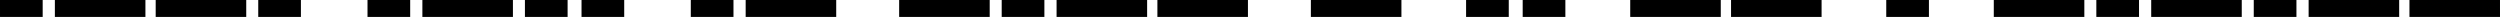
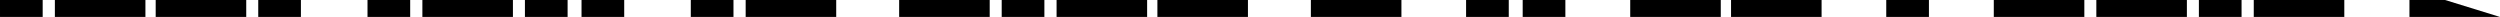
<svg xmlns="http://www.w3.org/2000/svg" width="590" height="4" fill="none">
-   <path fill="#000" d="M0 0h10.072v4H.002L0 0Zm12.95 0h21.37v4H12.95V0Zm23.793 0h21.37v4h-21.37V0Zm24.202 0h10.072v4H60.945V0Zm25.786 0h10.073v4H86.732V0Zm12.951 0h21.369l.001 4h-21.37V0Zm24.201 0h10.072l.001 4h-10.072l-.001-4Zm13.359 0h10.072l.001 4h-10.073V0Zm25.787 0h10.072v4h-10.072V0Zm12.95 0h21.369l.001 4h-21.37V0ZM212.2 0h21.37v4h-21.369l-.001-4Zm24.201 0h10.073v4h-10.072l-.001-4Zm12.951 0h21.369l.001 4h-21.37V0Zm23.793 0h21.369l.001 4h-21.37V0Zm36.221 0h21.37v4h-21.37V0Zm36.63 0h10.072v4h-10.072V0Zm13.358 0h10.072l.001 4h-10.072l-.001-4Zm25.379 0h21.369l.001 4h-21.37V0Zm23.793 0h21.369l.001 4h-21.37V0Zm36.629 0h10.072l.001 4h-10.072l-.001-4Zm25.379 0h21.369l.001 4h-21.37V0Zm24.201 0h10.072l.001 4h-10.072l-.001-4Zm12.95 0h21.37v4h-21.369l-.001-4Zm24.202 0h10.072v4h-10.072V0Zm12.95 0h21.369l.001 4h-21.37V0Zm23.793 0h21.369L590 4h-21.369l-.001-4Z" />
+   <path fill="#000" d="M0 0h10.072v4H.002L0 0Zm12.95 0h21.37v4H12.95V0Zm23.793 0h21.37v4h-21.37V0Zm24.202 0h10.072v4H60.945V0Zm25.786 0h10.073v4H86.732V0Zm12.951 0h21.369l.001 4h-21.37V0Zm24.201 0h10.072l.001 4h-10.072l-.001-4Zm13.359 0h10.072l.001 4h-10.073V0Zm25.787 0h10.072v4h-10.072V0Zm12.95 0h21.369l.001 4h-21.37V0ZM212.2 0h21.37v4h-21.369l-.001-4Zm24.201 0h10.073v4h-10.072l-.001-4Zm12.951 0h21.369l.001 4h-21.37V0Zm23.793 0h21.369l.001 4h-21.37V0Zm36.221 0h21.37v4h-21.37V0Zm36.63 0h10.072v4h-10.072V0Zm13.358 0h10.072l.001 4h-10.072l-.001-4Zm25.379 0h21.369l.001 4h-21.37V0Zm23.793 0h21.369l.001 4h-21.37V0Zm36.629 0h10.072l.001 4h-10.072l-.001-4Zm25.379 0h21.369l.001 4h-21.37V0Zm24.201 0h10.072l.001 4h-10.072l-.001-4Zh21.37v4h-21.369l-.001-4Zm24.202 0h10.072v4h-10.072V0Zm12.95 0h21.369l.001 4h-21.37V0Zm23.793 0h21.369L590 4h-21.369l-.001-4Z" />
</svg>